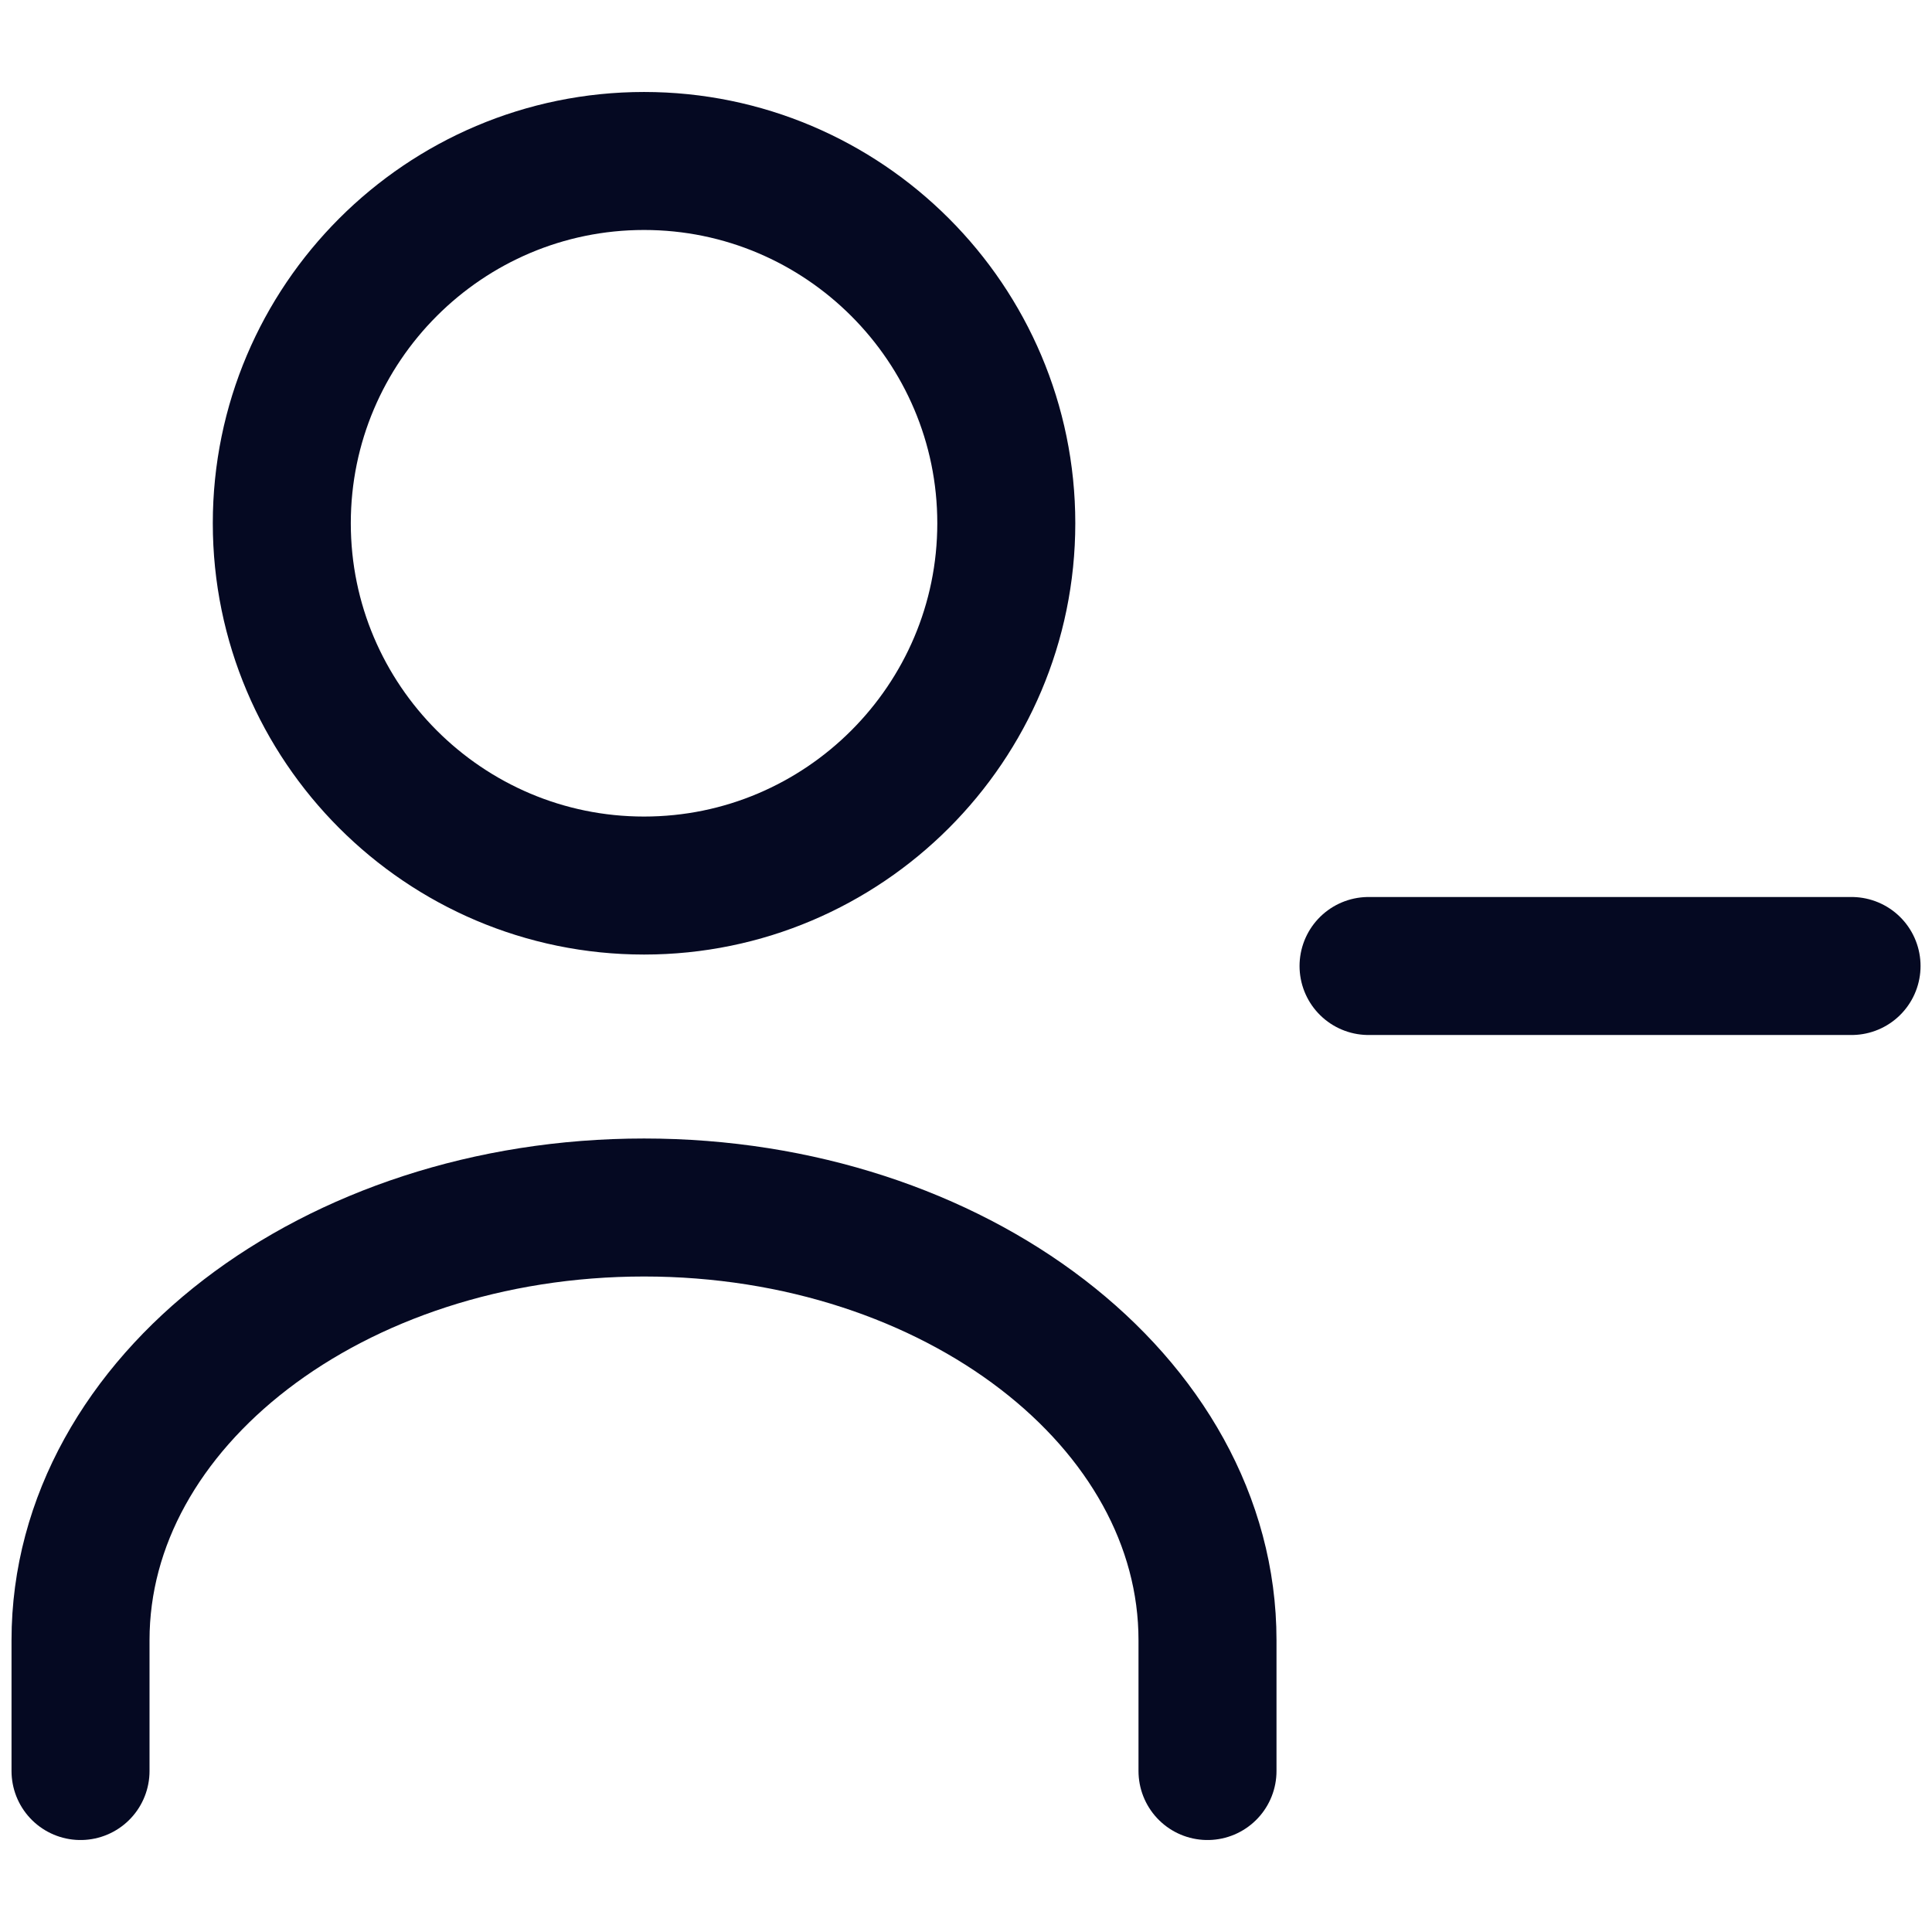
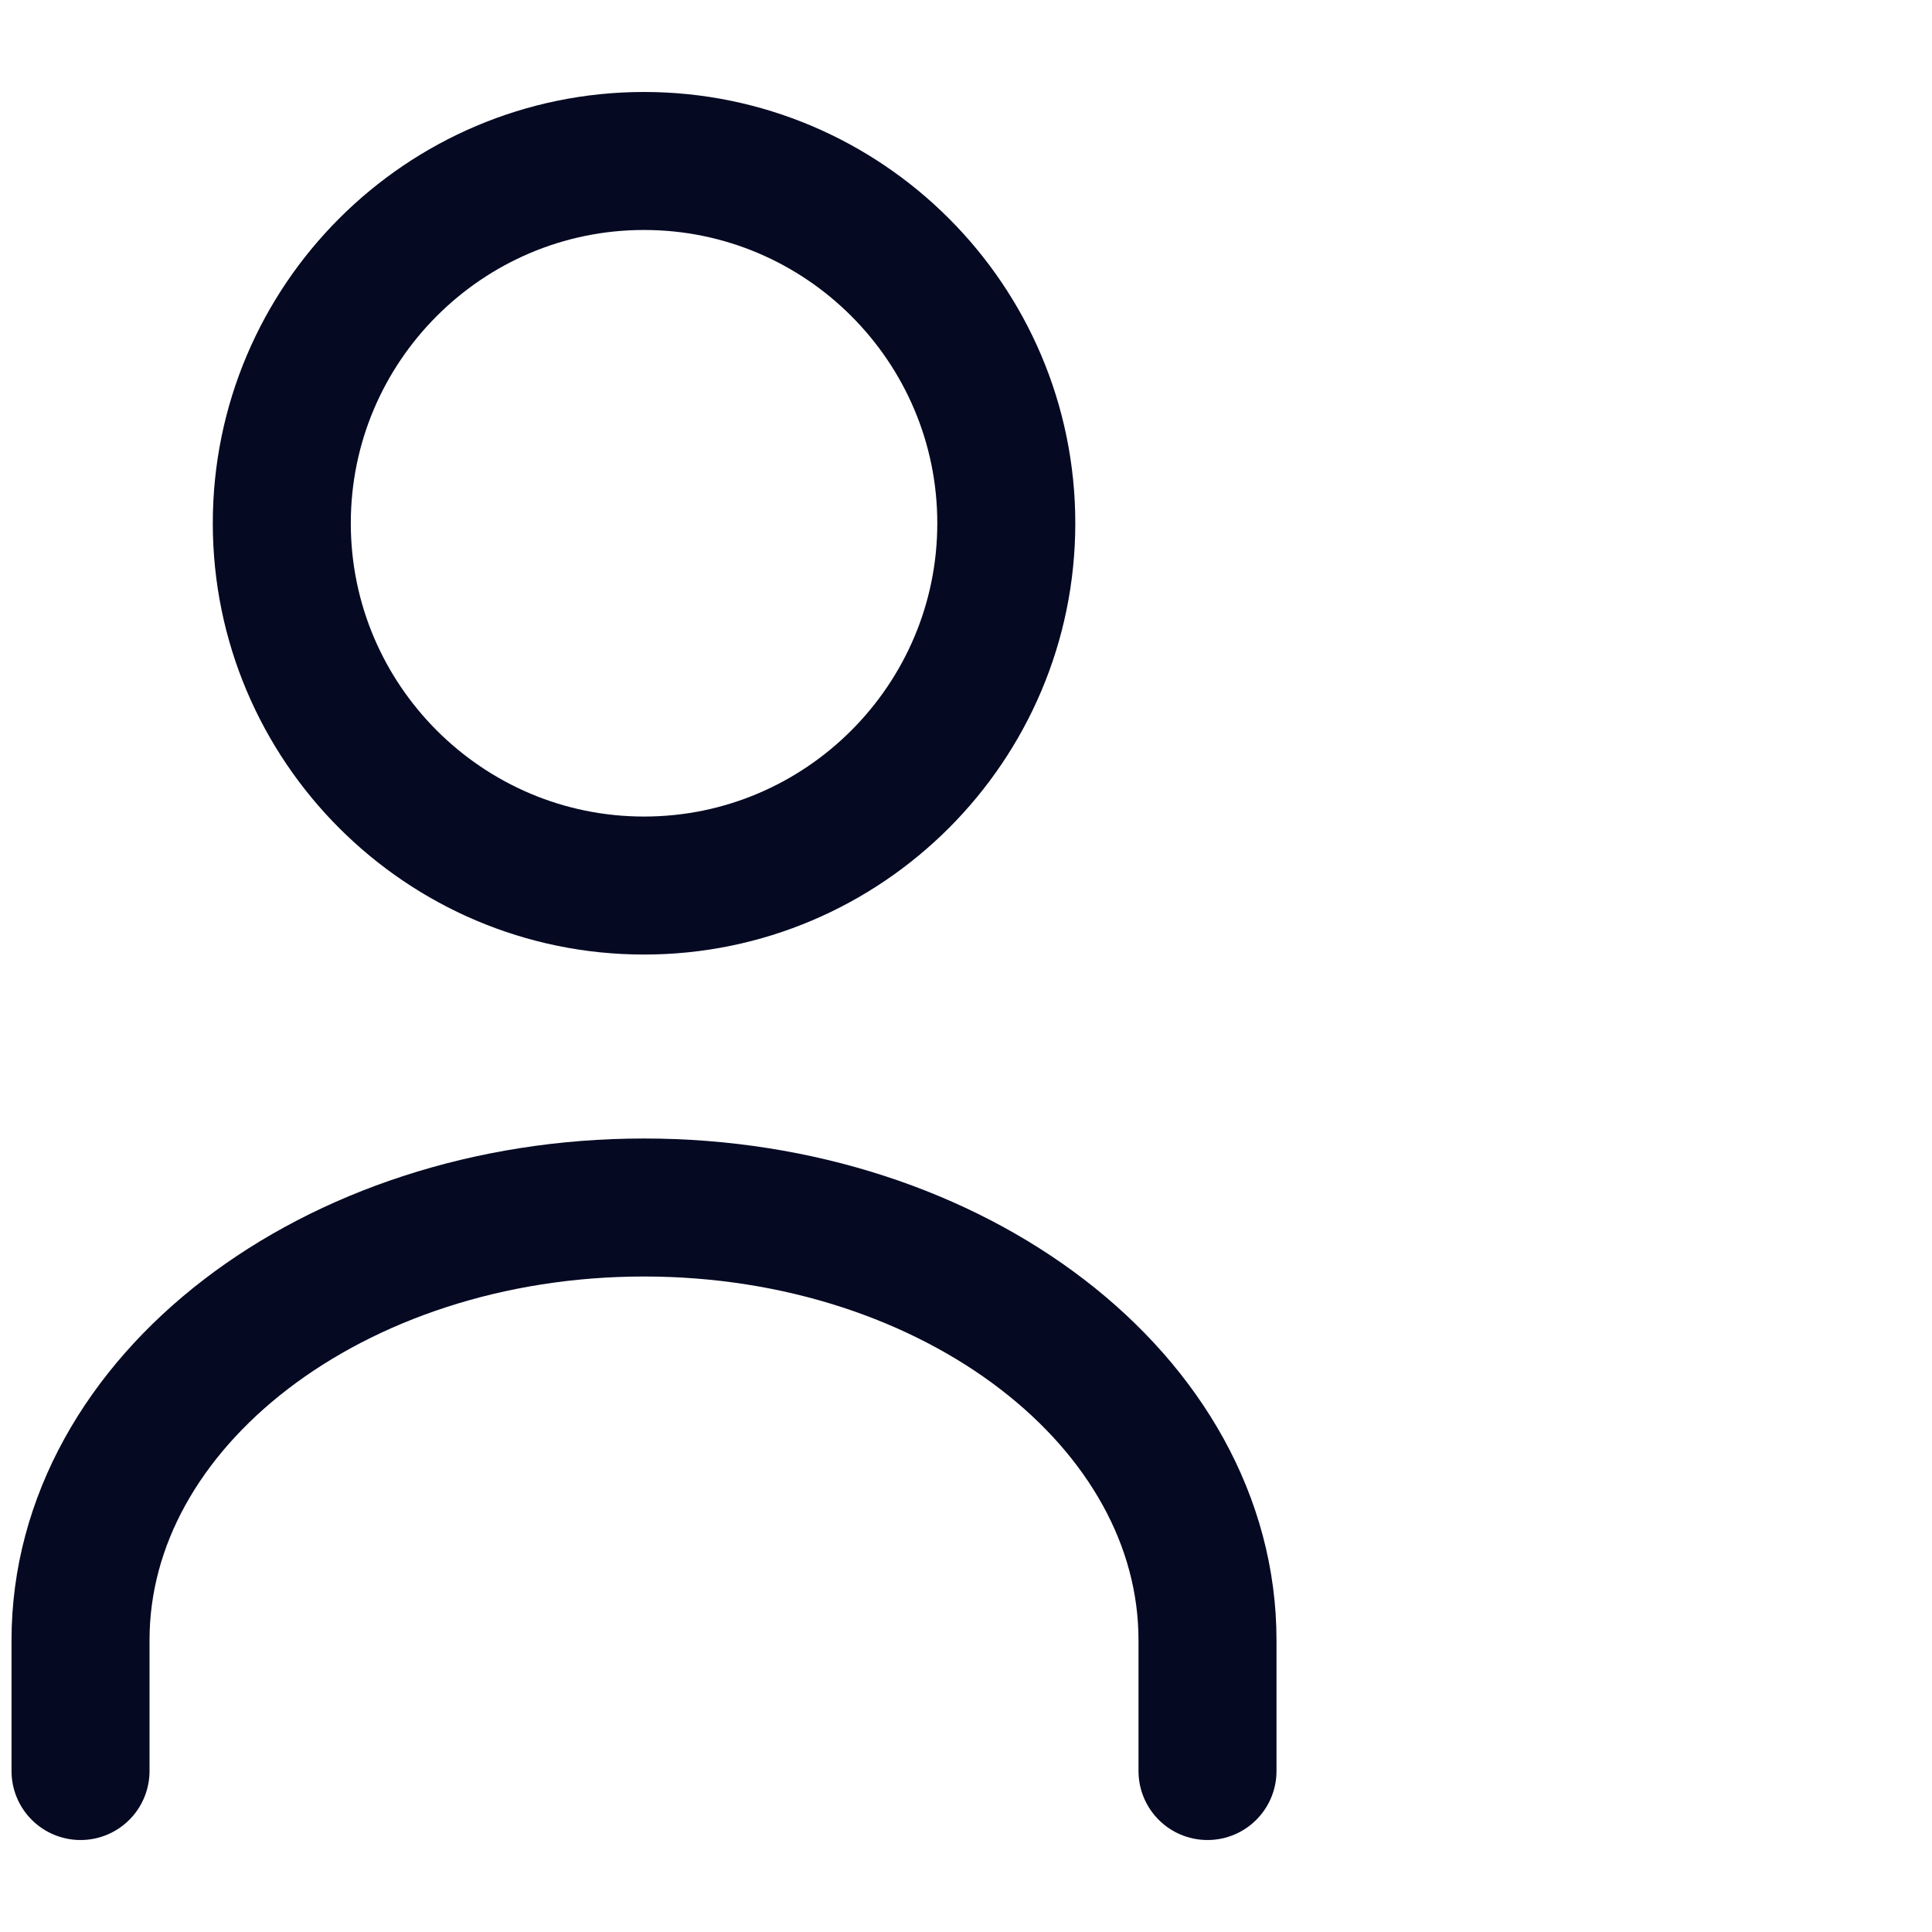
<svg xmlns="http://www.w3.org/2000/svg" width="28" height="28" viewBox="0 0 28 28" fill="none">
-   <path d="M17.5 25.667V23.771C17.5 20.313 13.837 17.5 9.334 17.5C4.83 17.5 1.167 20.313 1.167 23.771V25.667M19.834 14H26.834M9.334 12.834C12.228 12.834 14.584 10.478 14.584 7.583C14.584 4.689 12.228 2.333 9.334 2.333C6.439 2.333 4.084 4.689 4.084 7.583C4.084 10.478 6.439 12.834 9.334 12.834Z" stroke="#050922" stroke-width="2" stroke-linecap="round" stroke-linejoin="round" />
+   <path d="M17.5 25.667V23.771C17.5 20.313 13.837 17.5 9.334 17.5C4.83 17.5 1.167 20.313 1.167 23.771V25.667M19.834 14M9.334 12.834C12.228 12.834 14.584 10.478 14.584 7.583C14.584 4.689 12.228 2.333 9.334 2.333C6.439 2.333 4.084 4.689 4.084 7.583C4.084 10.478 6.439 12.834 9.334 12.834Z" stroke="#050922" stroke-width="2" stroke-linecap="round" stroke-linejoin="round" />
</svg>